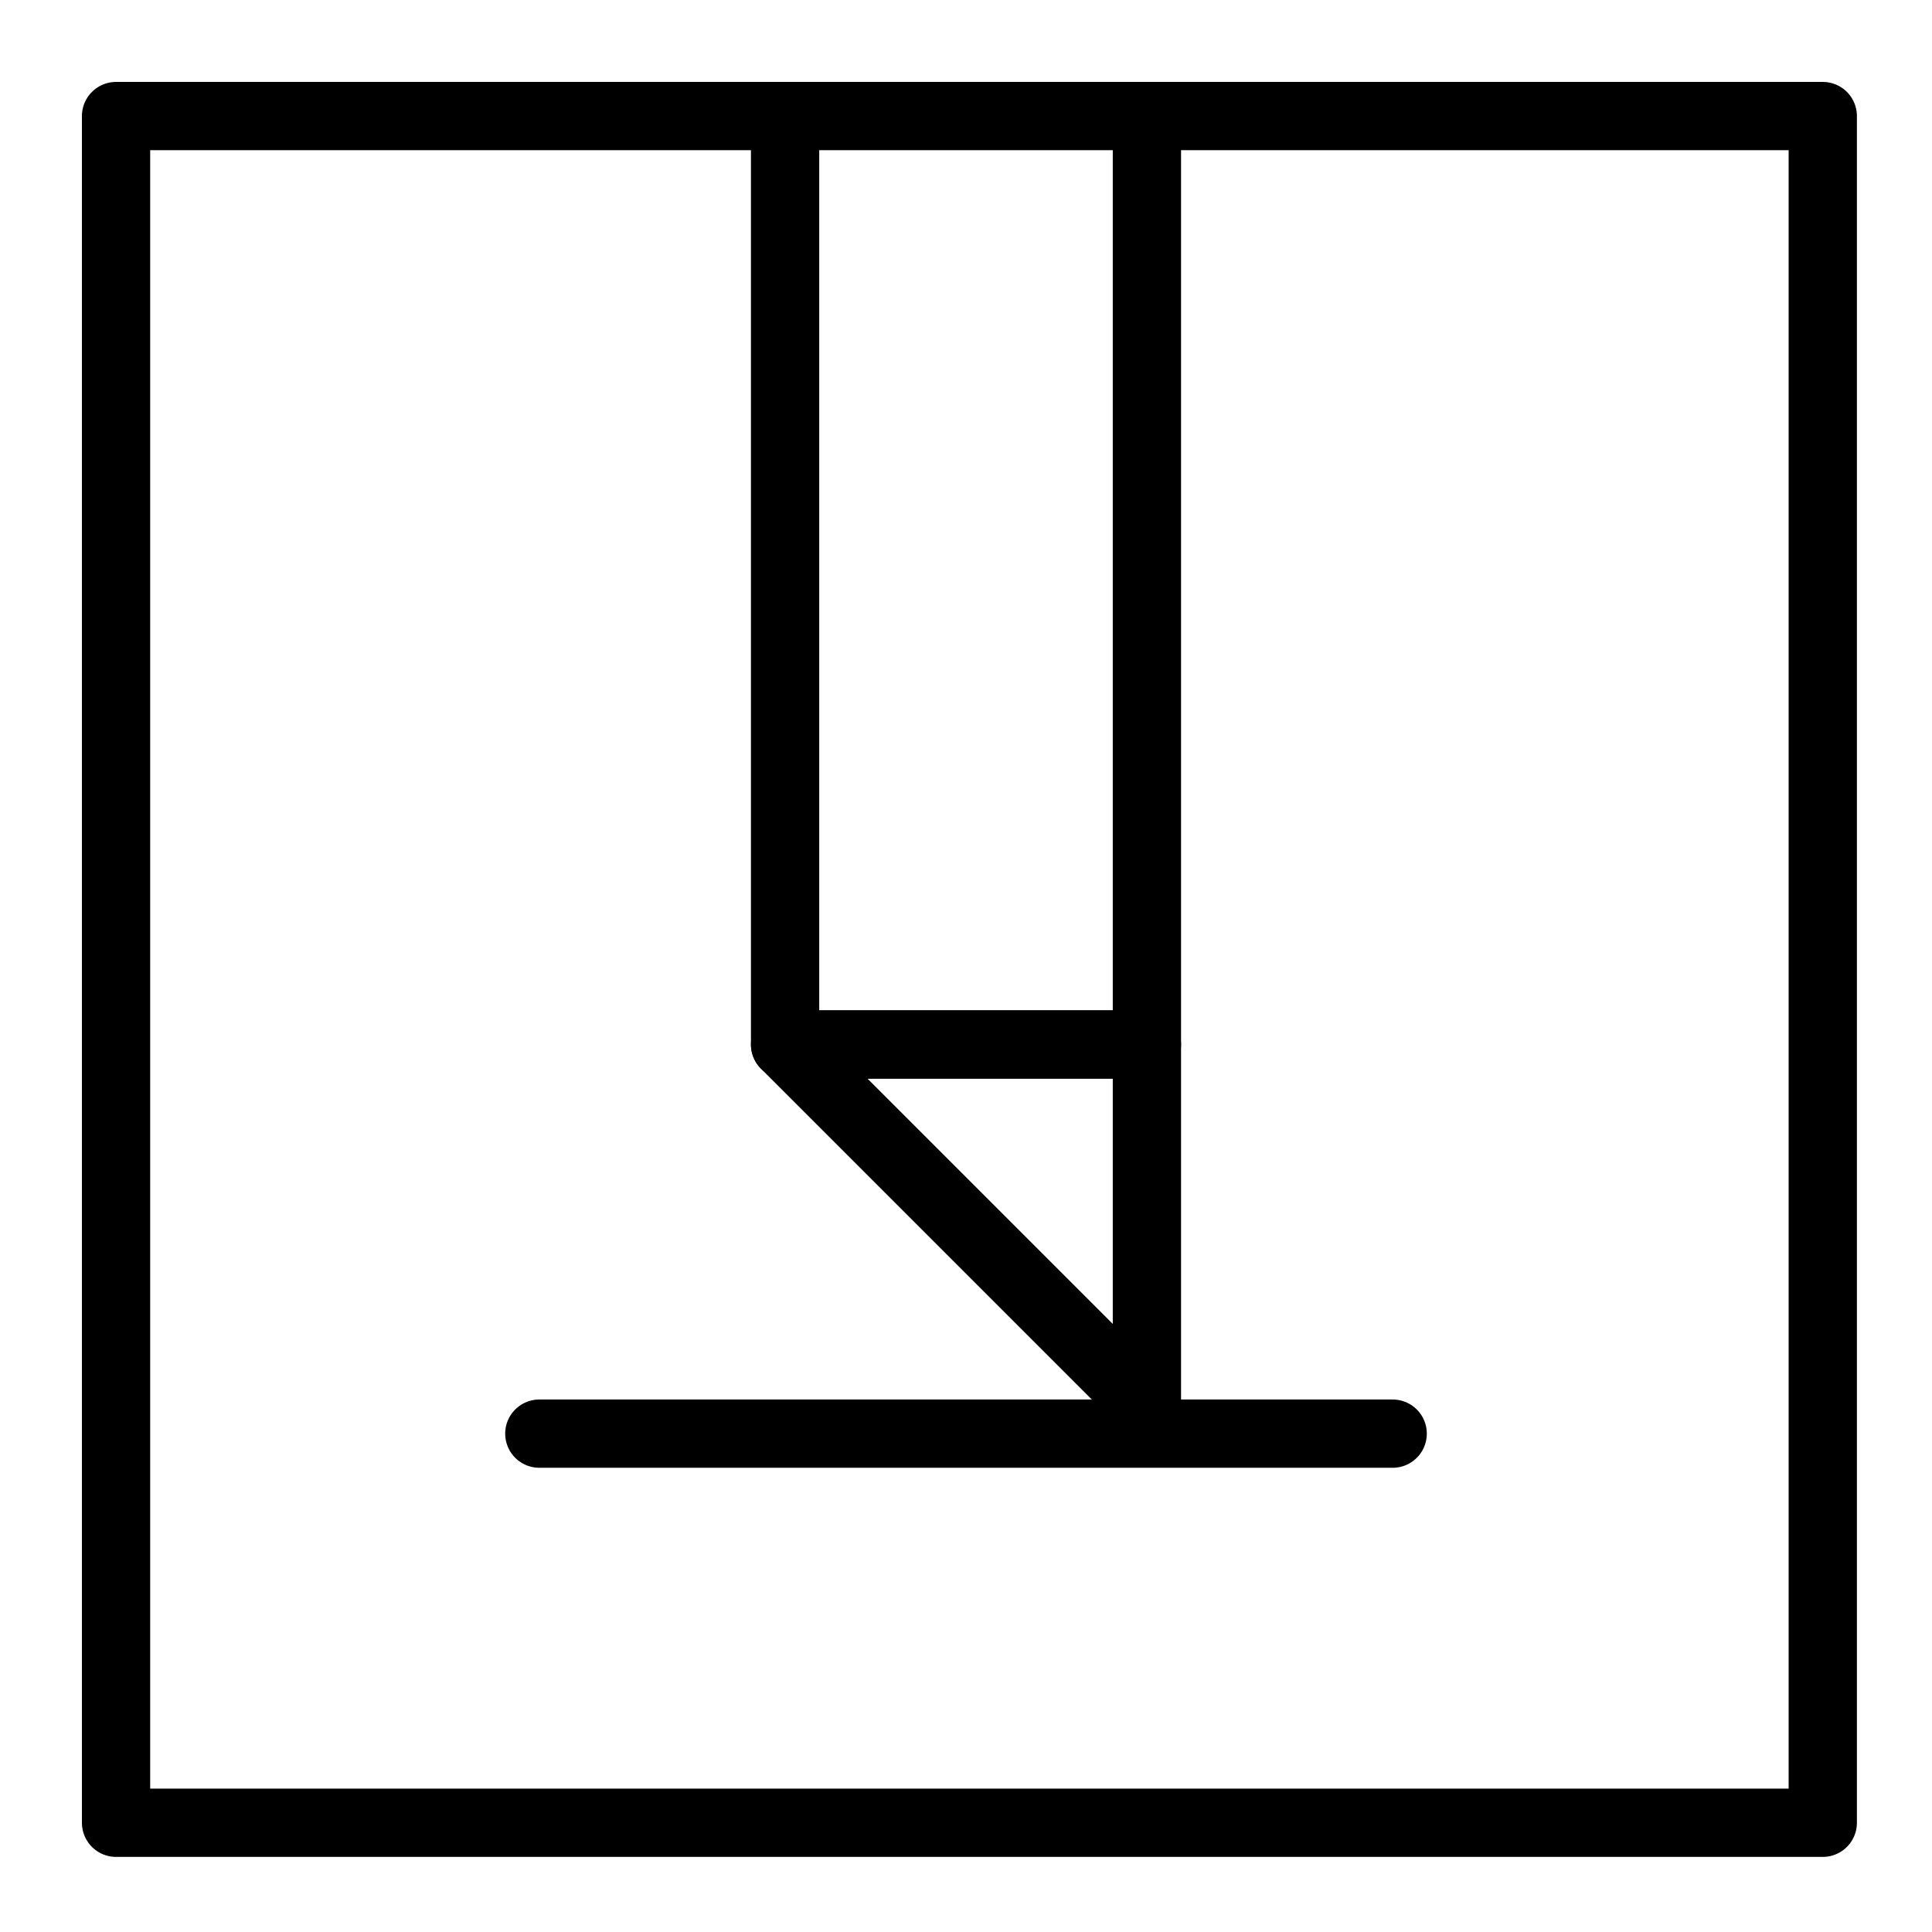
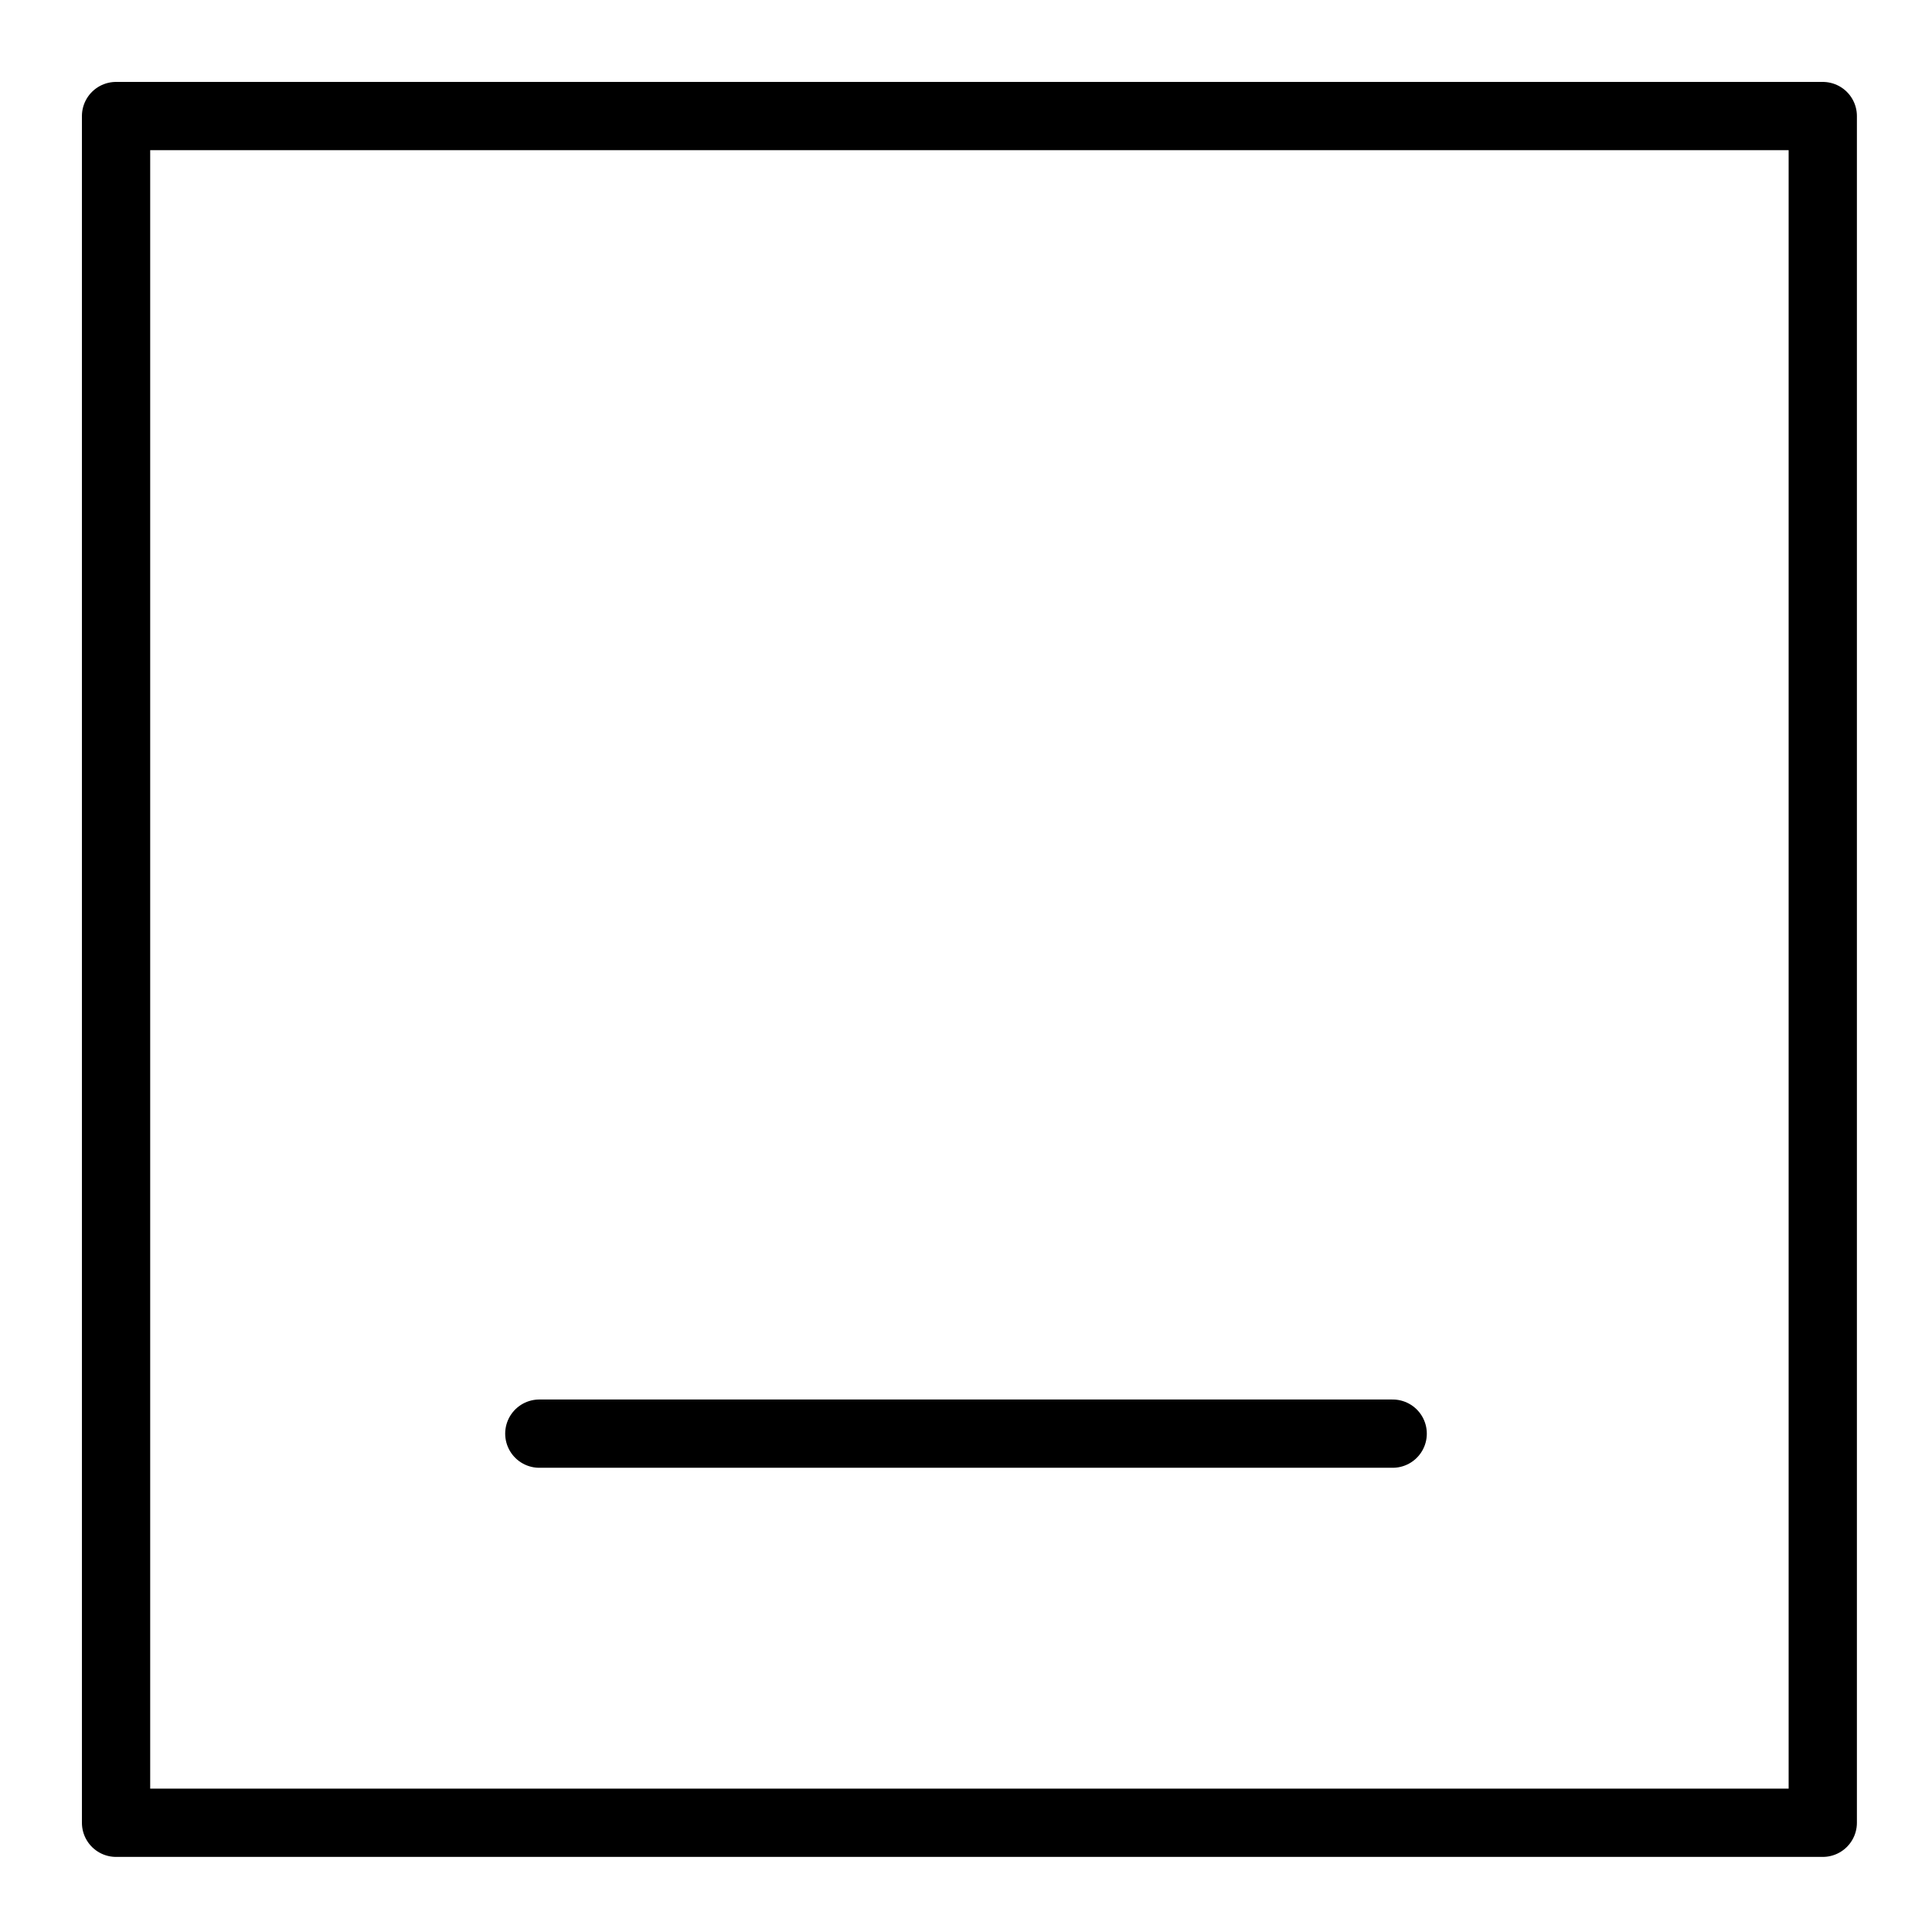
<svg xmlns="http://www.w3.org/2000/svg" id="Layer_1" data-name="Layer 1" version="1.1" viewBox="0 0 28.3 28.3">
  <defs>
    <style>
      .cls-1 {
        fill: none;
        stroke: #000;
        stroke-linecap: round;
        stroke-linejoin: round;
      }
    </style>
  </defs>
  <rect class="cls-1" x="1.7" y="1.7" width="25" height="25" />
-   <polygon class="cls-1" points="16.8 20.6 11.5 15.3 16.8 15.3 16.8 20.6" />
-   <polyline class="cls-1" points="11.5 2 11.5 15.3 16.8 15.3 16.8 2" />
  <line class="cls-1" x1="7.9" y1="21" x2="20.4" y2="21" />
</svg>